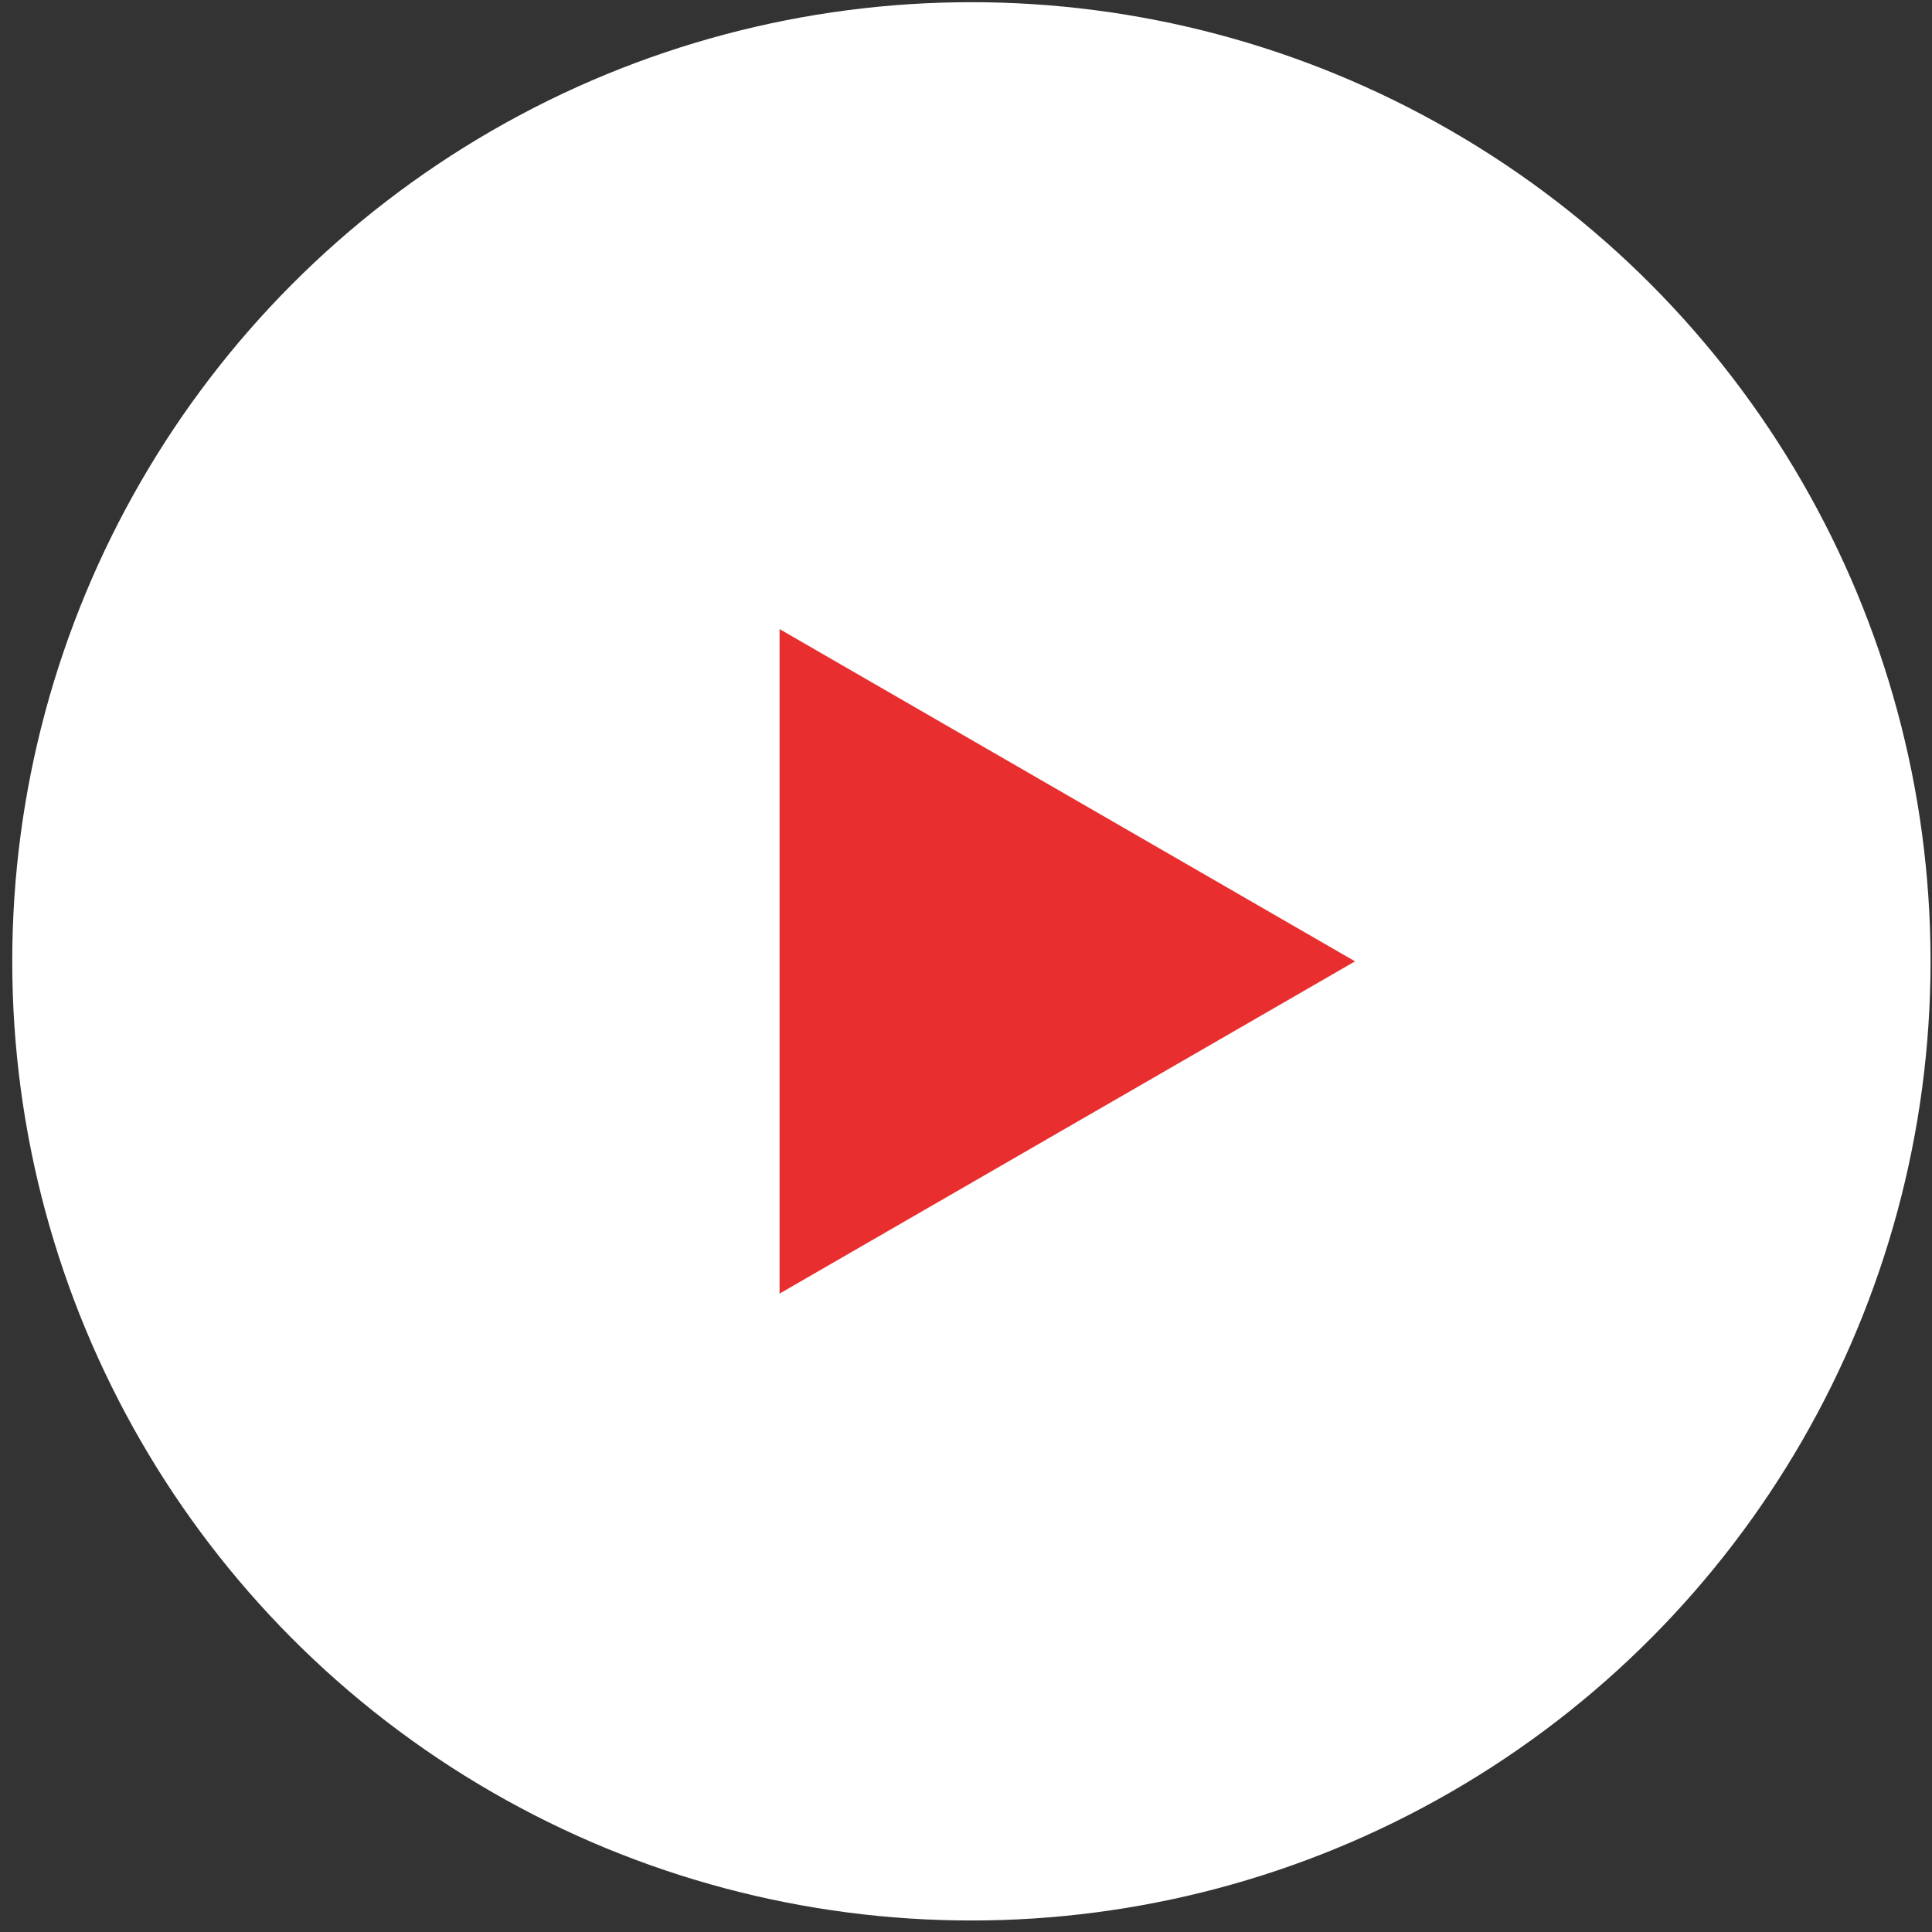
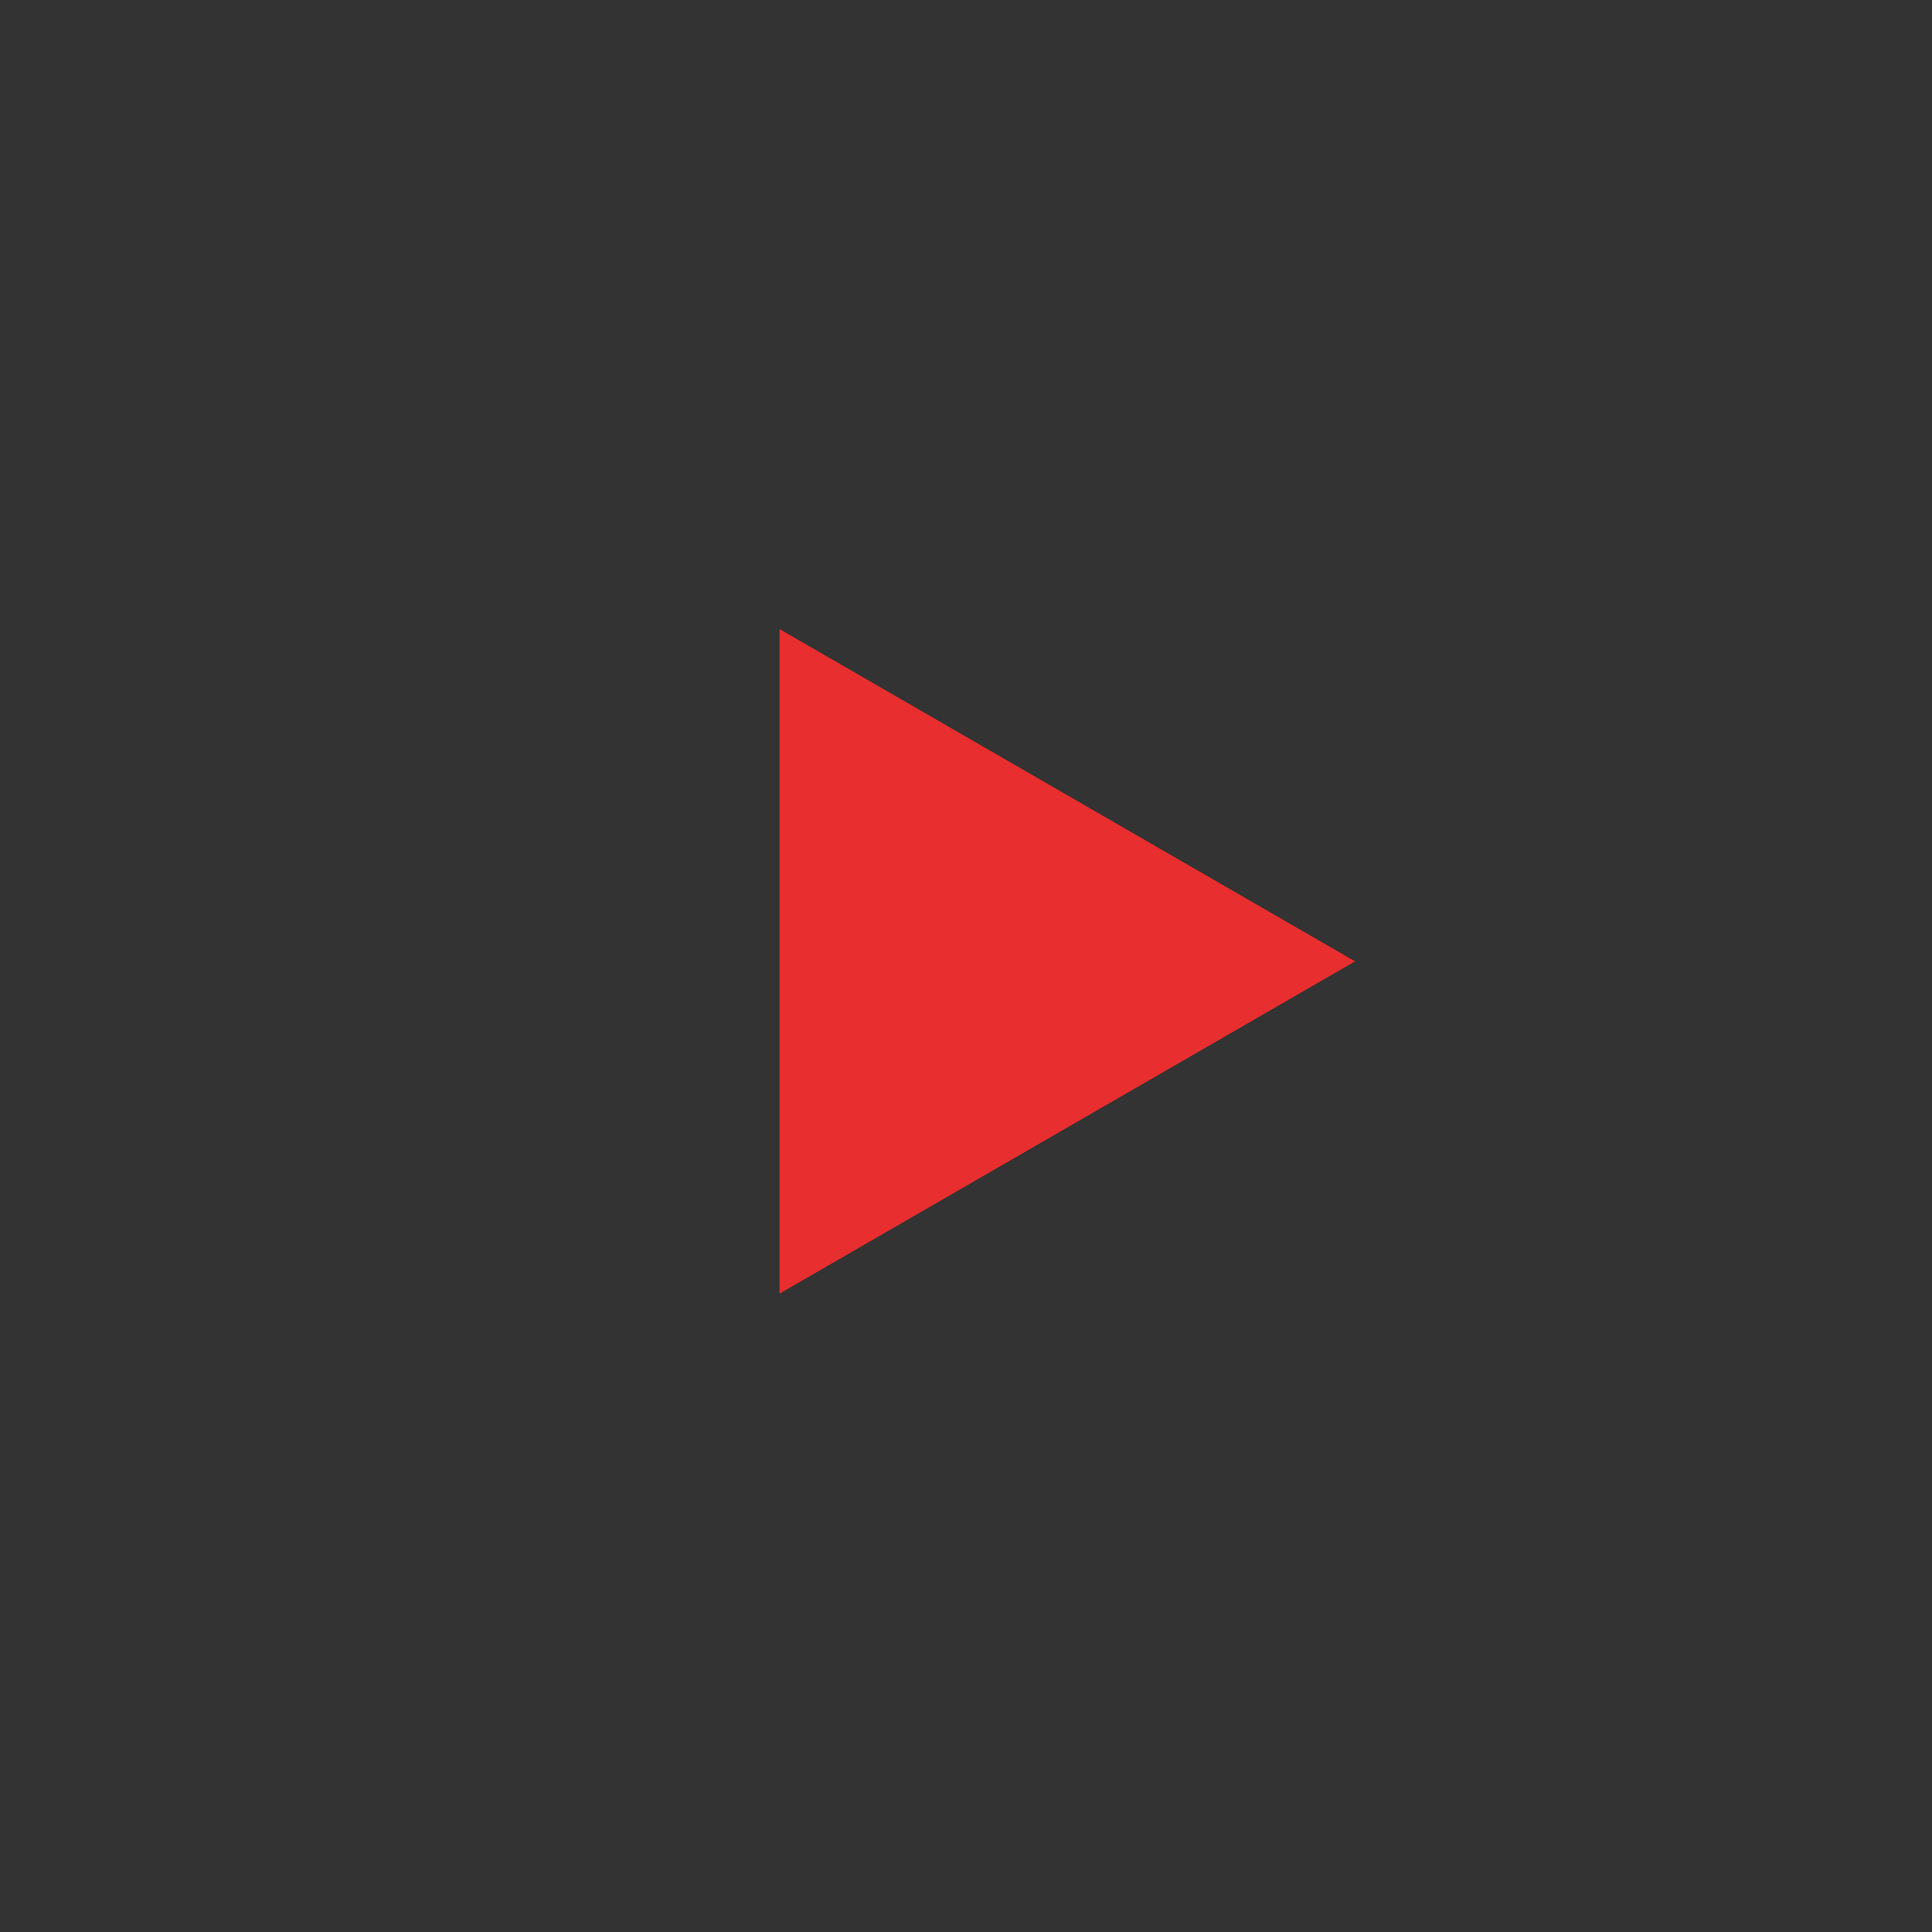
<svg xmlns="http://www.w3.org/2000/svg" width="141" height="141" viewBox="0 0 141 141" fill="none">
  <rect x="0" y="0" width="141" height="141" fill="#333333" stroke="none" />
-   <circle cx="70.894" cy="70.16" r="70" fill="white" />
  <path d="M56.893 45.912L98.893 70.161L56.893 94.409L56.893 45.912Z" fill="#E82E2E" />
</svg>